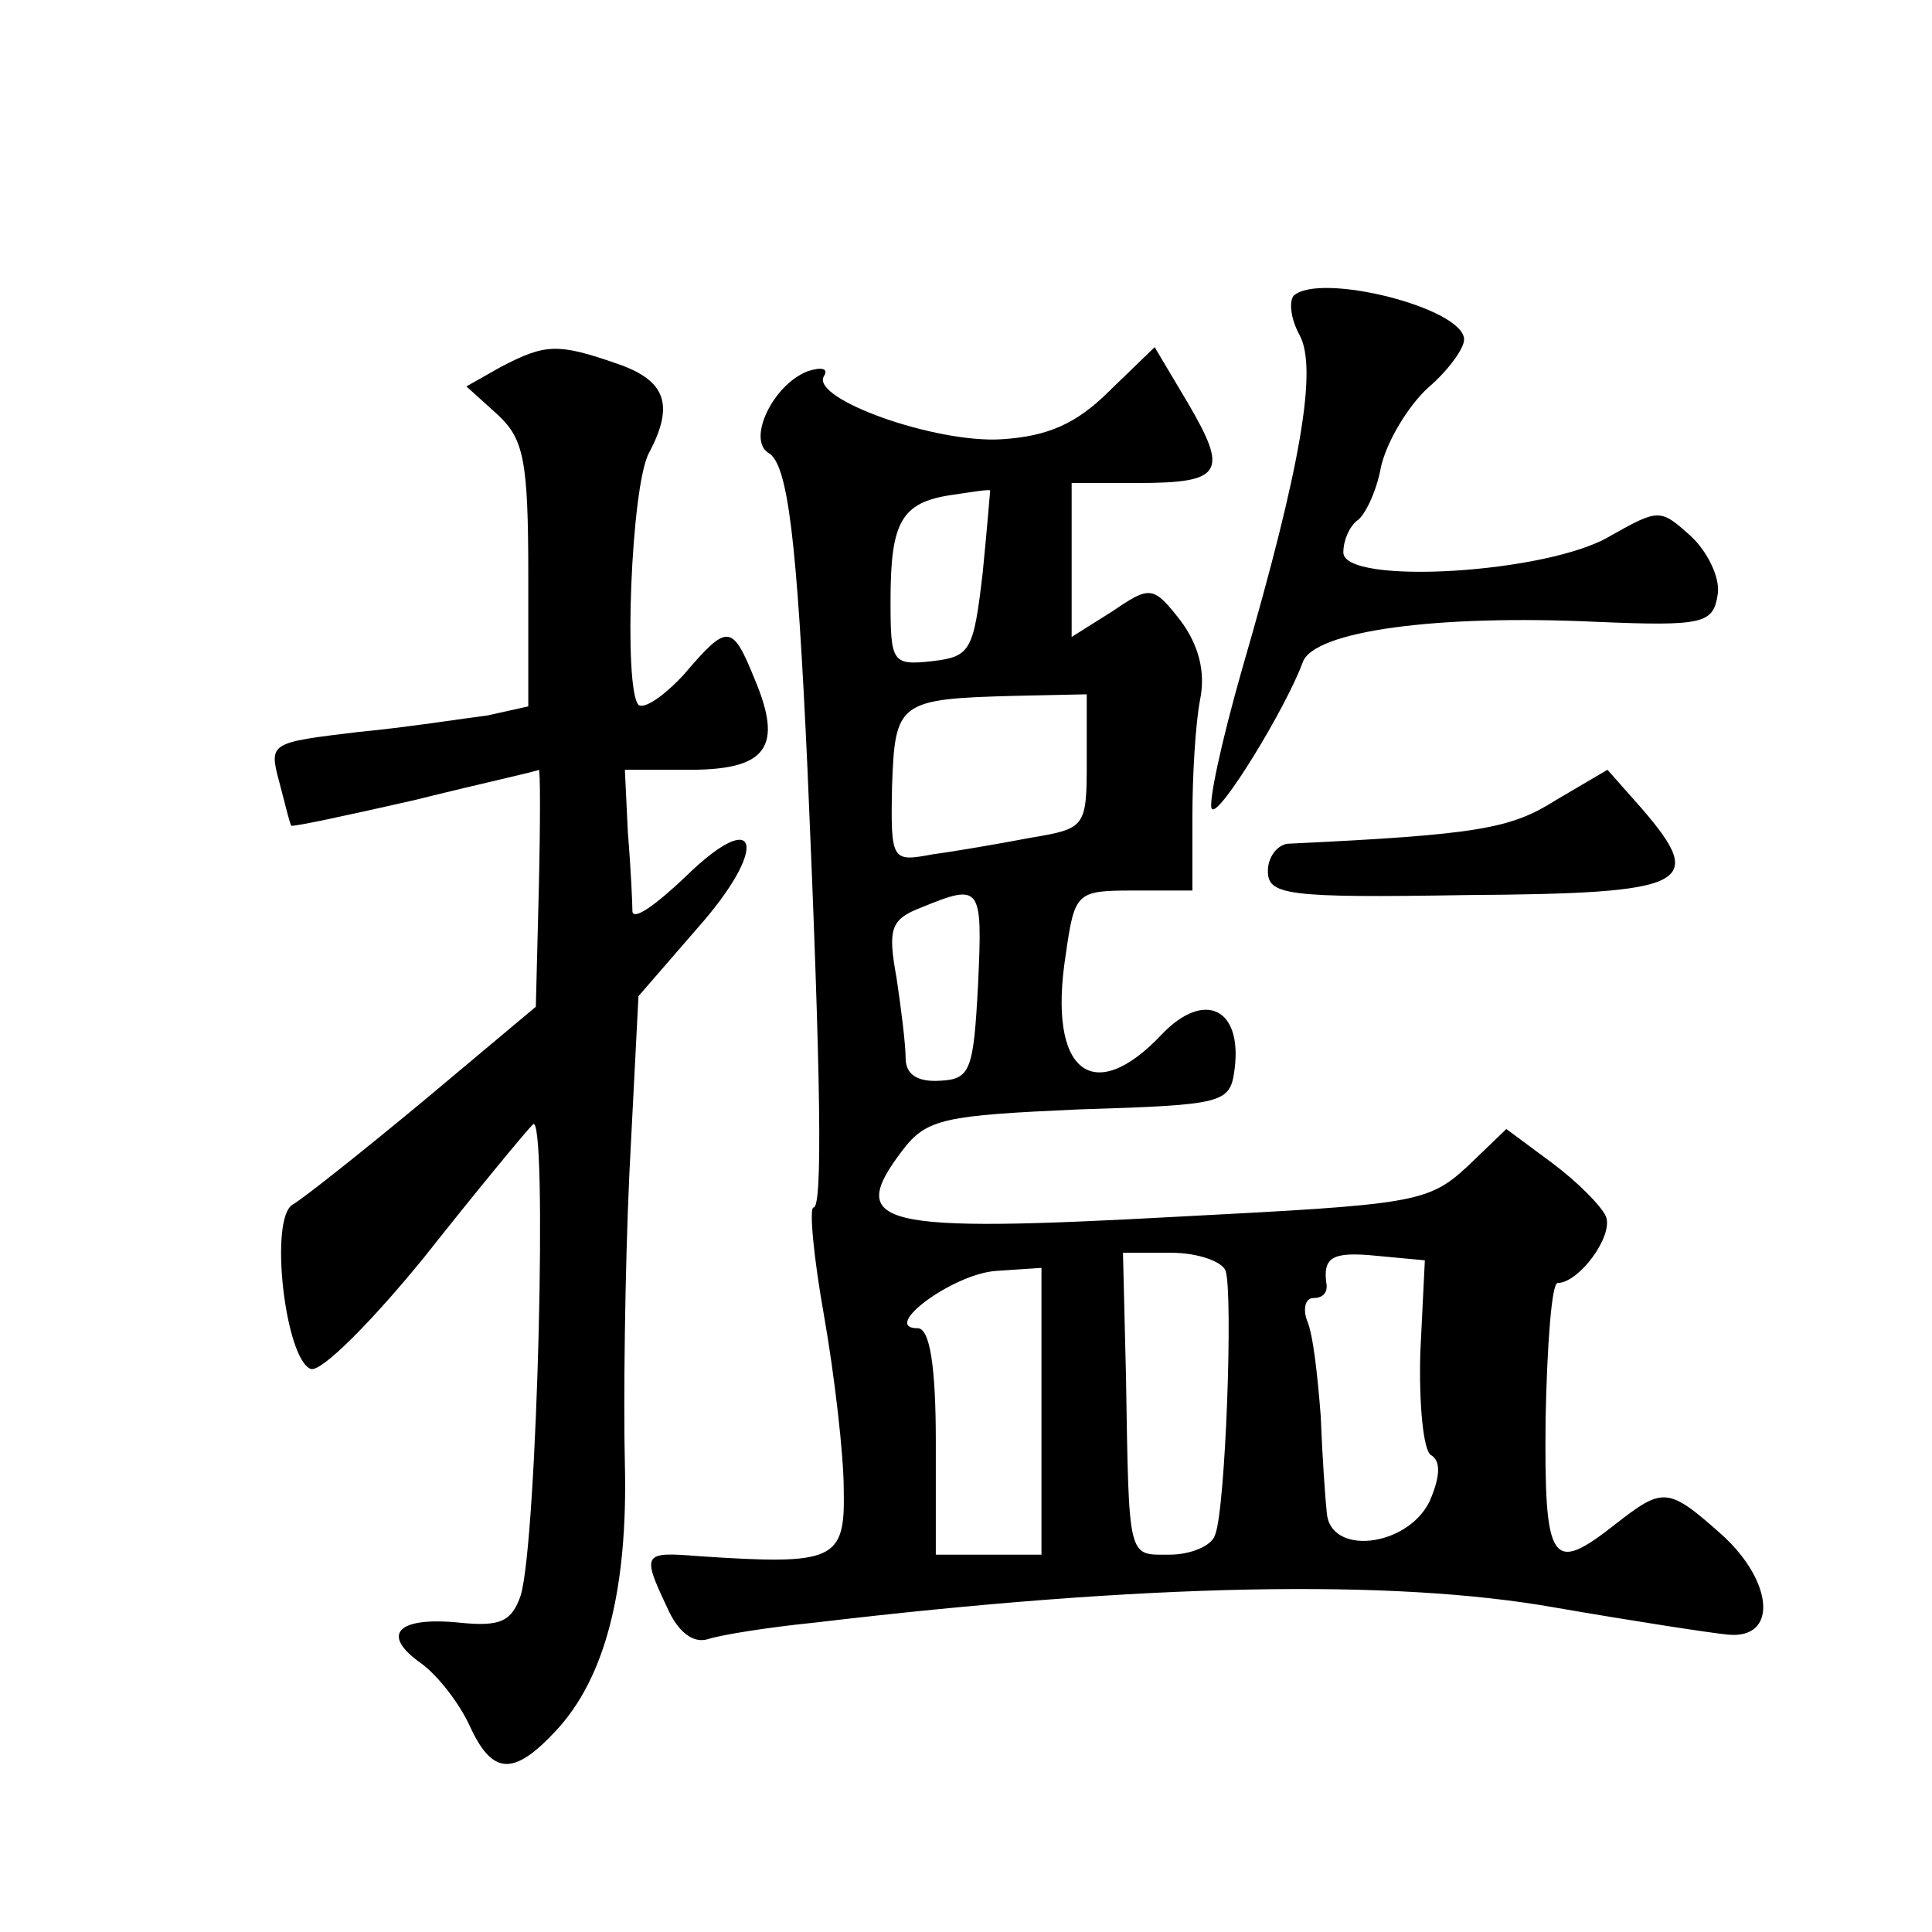
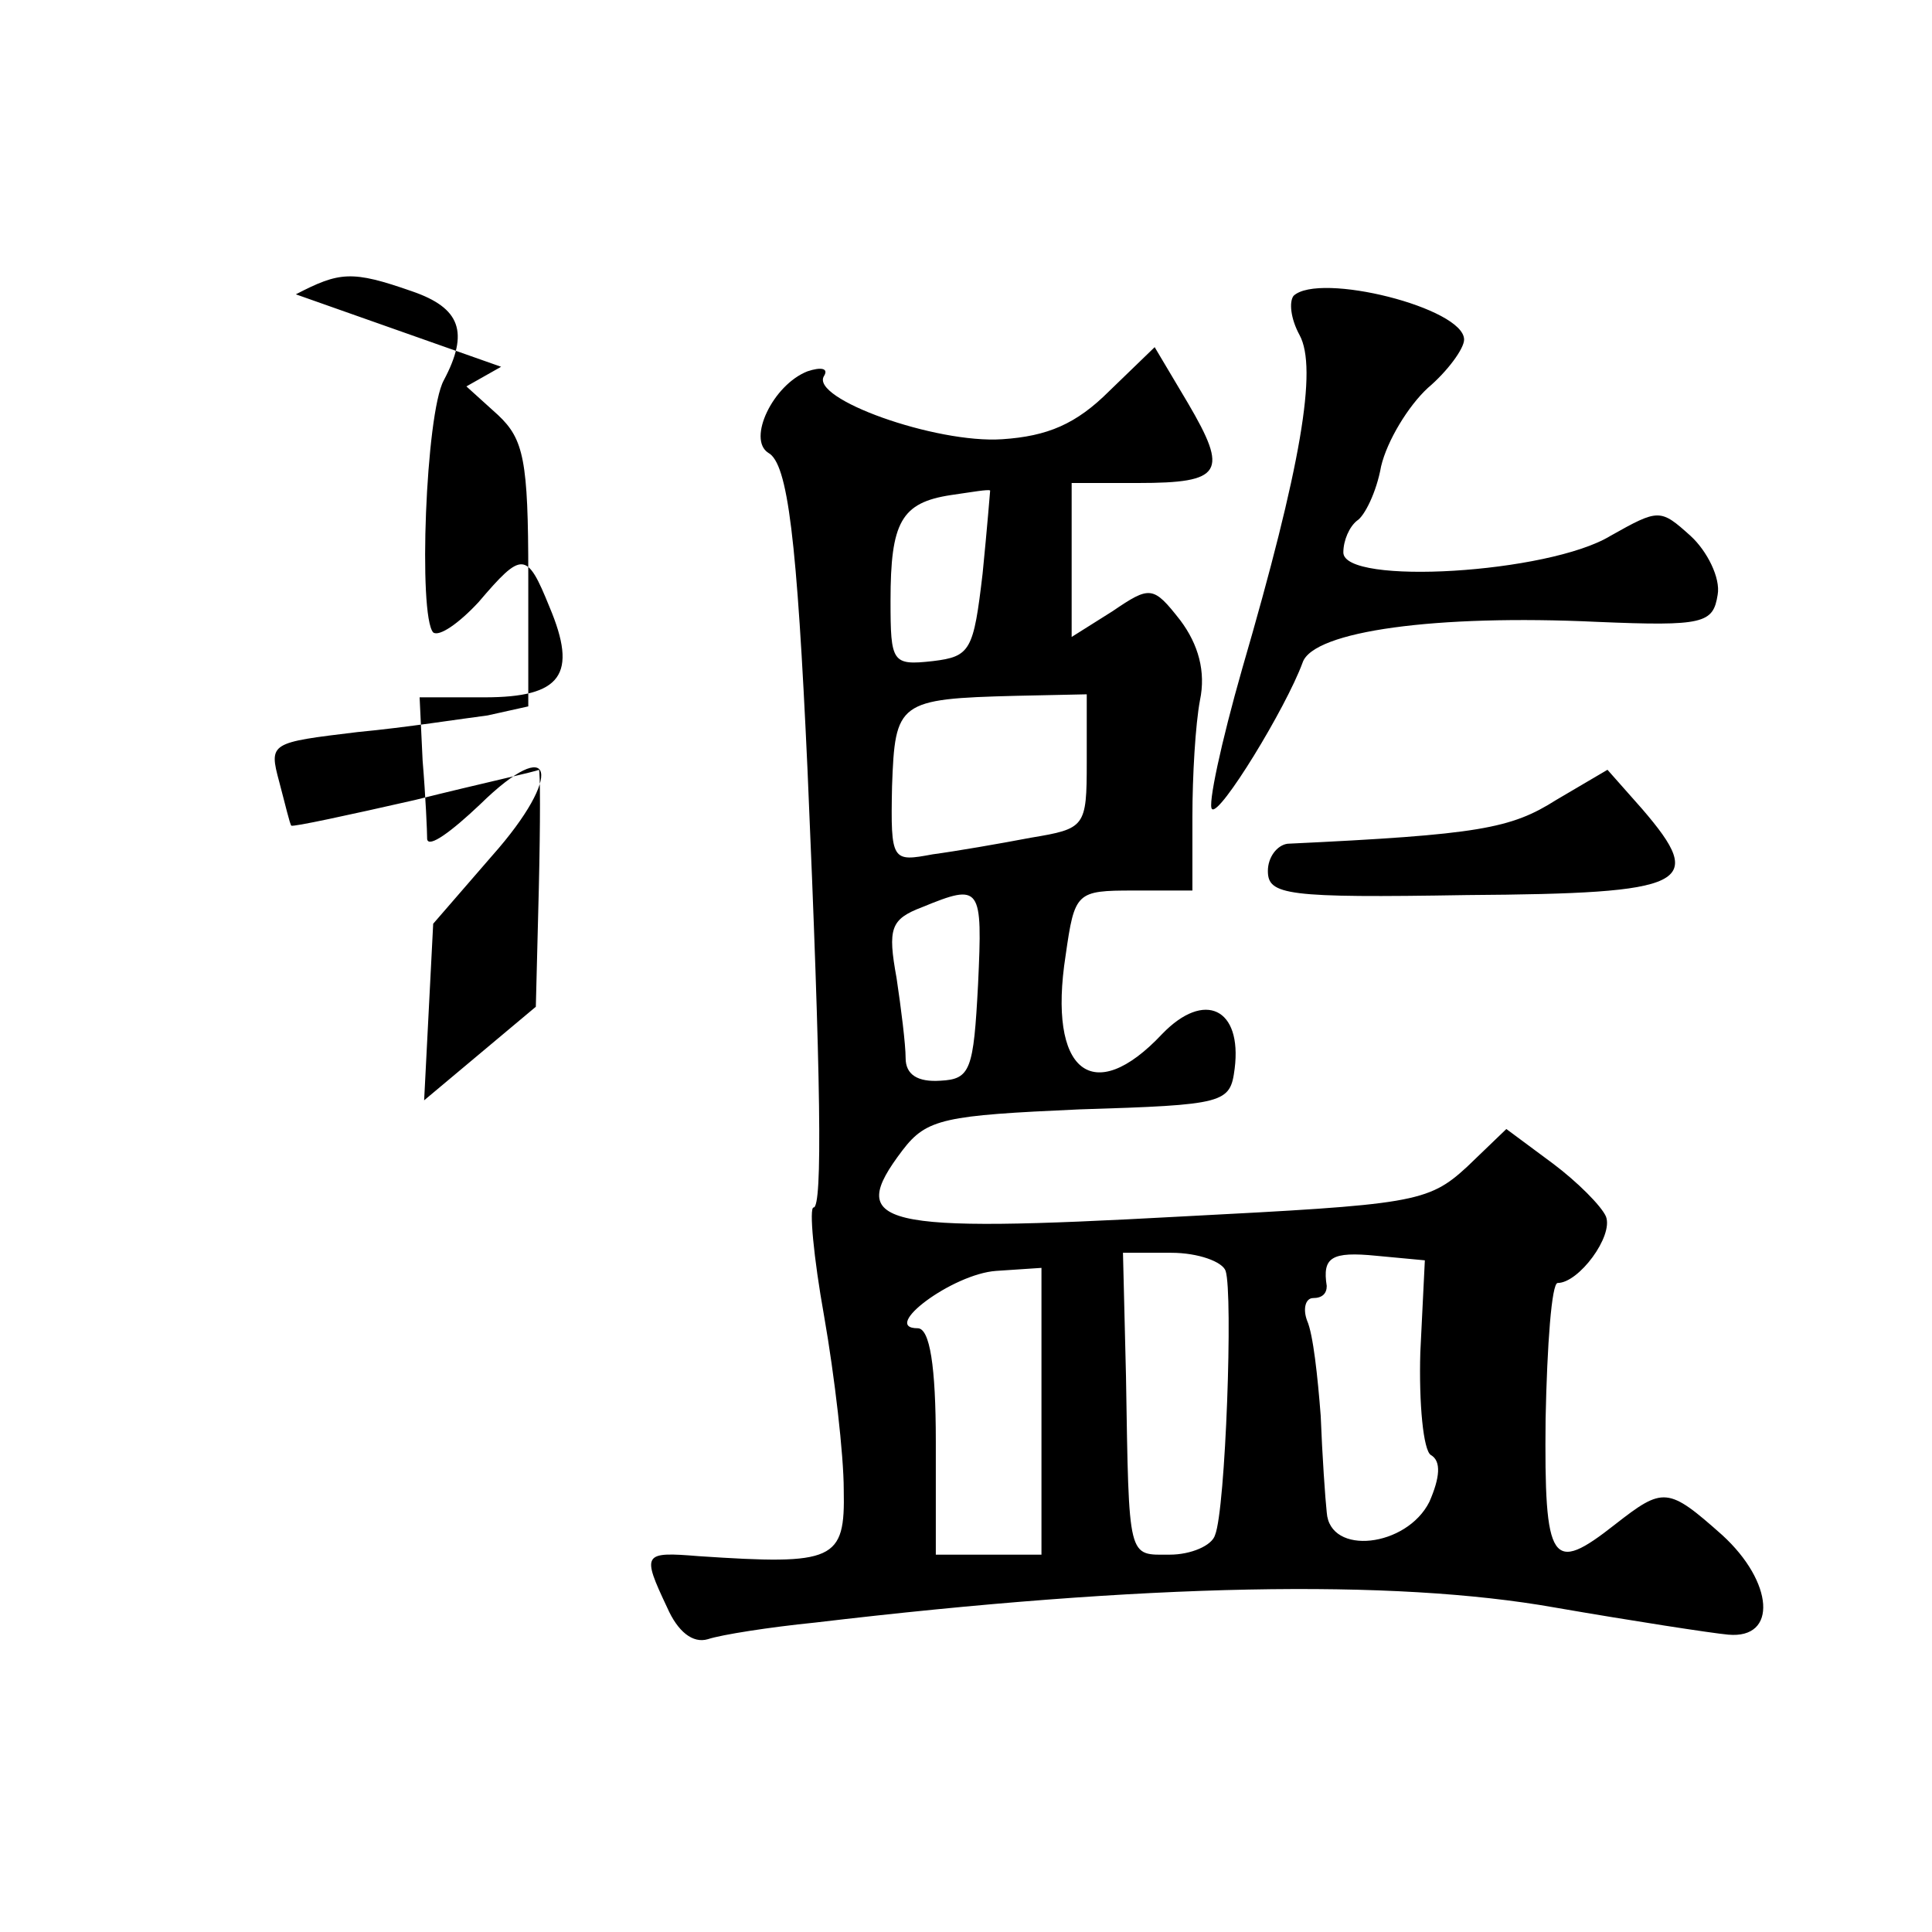
<svg xmlns="http://www.w3.org/2000/svg" version="1.0" width="128pt" height="128pt" viewBox="0 0 128 128" preserveAspectRatio="xMidYMid meet">
  <g transform="translate(0,128) scale(0.1,-0.1)" fill="#0" stroke="none">
-     <path d="M857 1084 c-3 -4 -2 -15 4 -26 12 -22 1 -87 -38 -221 -14 -49 -23 -91 -20 -93 5 -5 49 67 60 97 7 21 89 32 195 27 71 -3 77 -1 80 18 2 11 -7 29 -18 39 -20 18 -21 18 -53 0 -41 -25 -177 -33 -177 -11 0 8 4 17 9 21 5 3 13 19 16 36 4 17 18 40 31 52 13 11 24 26 24 32 0 21 -96 45 -113 29z M332 1037 l-23 -13 21 -19 c17 -16 20 -30 20 -106 l0 -87 -27 -6 c-16 -2 -54 -8 -86 -11 -58 -7 -59 -7 -52 -33 4 -15 7 -28 8 -29 1 -1 38 7 82 17 44 11 81 19 82 20 1 0 1 -35 0 -78 l-2 -79 -74 -62 c-41 -34 -80 -65 -87 -69 -16 -9 -5 -103 12 -109 7 -2 40 31 75 74 34 43 67 83 72 88 10 11 3 -275 -8 -312 -6 -17 -13 -21 -41 -18 -41 4 -52 -8 -25 -27 11 -8 25 -26 32 -41 15 -33 29 -34 57 -4 33 35 48 94 46 177 -1 41 0 128 3 193 l6 117 39 45 c48 54 41 82 -8 34 -19 -18 -34 -29 -35 -23 0 5 -1 28 -3 52 l-2 42 43 0 c51 0 62 15 43 60 -15 37 -18 37 -47 3 -13 -14 -26 -23 -30 -20 -10 11 -5 145 7 167 17 32 11 48 -21 59 -40 14 -48 13 -77 -2z M735 1021 c-22 -22 -41 -30 -71 -32 -44 -3 -128 27 -118 42 3 5 -2 6 -11 3 -23 -9 -40 -45 -26 -54 13 -7 19 -57 26 -210 9 -207 10 -290 4 -290 -3 0 0 -33 7 -72 7 -40 13 -92 13 -115 1 -47 -6 -50 -96 -44 -37 3 -38 2 -21 -34 7 -16 17 -24 27 -21 9 3 41 8 71 11 219 26 383 29 490 10 52 -9 104 -17 115 -18 33 -3 30 35 -4 66 -36 32 -39 32 -71 7 -42 -33 -47 -27 -46 70 1 49 4 90 8 90 14 0 37 31 32 44 -3 7 -19 23 -35 35 l-31 23 -26 -25 c-26 -24 -36 -25 -190 -33 -201 -11 -222 -6 -184 44 16 21 28 23 117 27 97 3 100 4 103 27 5 40 -20 52 -48 23 -46 -49 -76 -25 -64 52 6 42 7 43 45 43 l39 0 0 49 c0 27 2 61 5 77 4 19 -1 37 -13 53 -18 23 -20 23 -45 6 l-27 -17 0 51 0 51 44 0 c56 0 60 7 33 53 l-22 37 -30 -29z m-84 -121 c-6 -51 -8 -55 -33 -58 -27 -3 -28 -1 -28 40 0 52 7 65 40 70 14 2 25 4 26 3 0 0 -2 -25 -5 -55z m69 -125 c0 -43 -1 -44 -37 -50 -21 -4 -50 -9 -65 -11 -27 -5 -28 -5 -27 45 2 56 4 58 82 60 l47 1 0 -45z m-72 -147 c-3 -57 -5 -63 -25 -64 -15 -1 -23 4 -23 15 0 9 -3 33 -6 53 -6 33 -4 39 17 47 39 16 40 14 37 -51z m164 -190 c5 -15 0 -158 -7 -175 -2 -7 -16 -13 -30 -13 -28 0 -27 -5 -29 118 l-2 82 32 0 c18 0 34 -6 36 -12z m129 -54 c-1 -34 2 -65 7 -68 7 -4 6 -15 -1 -31 -15 -30 -66 -36 -68 -7 -1 9 -3 38 -4 64 -2 26 -5 54 -9 63 -3 8 -1 15 4 15 6 0 9 3 9 8 -3 19 3 23 33 20 l32 -3 -3 -61z m-251 -39 l0 -95 -35 0 -35 0 0 75 c0 50 -4 75 -12 75 -25 0 23 36 52 38 l30 2 0 -95z M1031 750 c-30 -19 -51 -23 -178 -29 -7 -1 -13 -9 -13 -18 0 -16 12 -18 132 -16 147 1 159 7 116 57 l-23 26 -34 -20z" />
+     <path d="M857 1084 c-3 -4 -2 -15 4 -26 12 -22 1 -87 -38 -221 -14 -49 -23 -91 -20 -93 5 -5 49 67 60 97 7 21 89 32 195 27 71 -3 77 -1 80 18 2 11 -7 29 -18 39 -20 18 -21 18 -53 0 -41 -25 -177 -33 -177 -11 0 8 4 17 9 21 5 3 13 19 16 36 4 17 18 40 31 52 13 11 24 26 24 32 0 21 -96 45 -113 29z M332 1037 l-23 -13 21 -19 c17 -16 20 -30 20 -106 l0 -87 -27 -6 c-16 -2 -54 -8 -86 -11 -58 -7 -59 -7 -52 -33 4 -15 7 -28 8 -29 1 -1 38 7 82 17 44 11 81 19 82 20 1 0 1 -35 0 -78 l-2 -79 -74 -62 l6 117 39 45 c48 54 41 82 -8 34 -19 -18 -34 -29 -35 -23 0 5 -1 28 -3 52 l-2 42 43 0 c51 0 62 15 43 60 -15 37 -18 37 -47 3 -13 -14 -26 -23 -30 -20 -10 11 -5 145 7 167 17 32 11 48 -21 59 -40 14 -48 13 -77 -2z M735 1021 c-22 -22 -41 -30 -71 -32 -44 -3 -128 27 -118 42 3 5 -2 6 -11 3 -23 -9 -40 -45 -26 -54 13 -7 19 -57 26 -210 9 -207 10 -290 4 -290 -3 0 0 -33 7 -72 7 -40 13 -92 13 -115 1 -47 -6 -50 -96 -44 -37 3 -38 2 -21 -34 7 -16 17 -24 27 -21 9 3 41 8 71 11 219 26 383 29 490 10 52 -9 104 -17 115 -18 33 -3 30 35 -4 66 -36 32 -39 32 -71 7 -42 -33 -47 -27 -46 70 1 49 4 90 8 90 14 0 37 31 32 44 -3 7 -19 23 -35 35 l-31 23 -26 -25 c-26 -24 -36 -25 -190 -33 -201 -11 -222 -6 -184 44 16 21 28 23 117 27 97 3 100 4 103 27 5 40 -20 52 -48 23 -46 -49 -76 -25 -64 52 6 42 7 43 45 43 l39 0 0 49 c0 27 2 61 5 77 4 19 -1 37 -13 53 -18 23 -20 23 -45 6 l-27 -17 0 51 0 51 44 0 c56 0 60 7 33 53 l-22 37 -30 -29z m-84 -121 c-6 -51 -8 -55 -33 -58 -27 -3 -28 -1 -28 40 0 52 7 65 40 70 14 2 25 4 26 3 0 0 -2 -25 -5 -55z m69 -125 c0 -43 -1 -44 -37 -50 -21 -4 -50 -9 -65 -11 -27 -5 -28 -5 -27 45 2 56 4 58 82 60 l47 1 0 -45z m-72 -147 c-3 -57 -5 -63 -25 -64 -15 -1 -23 4 -23 15 0 9 -3 33 -6 53 -6 33 -4 39 17 47 39 16 40 14 37 -51z m164 -190 c5 -15 0 -158 -7 -175 -2 -7 -16 -13 -30 -13 -28 0 -27 -5 -29 118 l-2 82 32 0 c18 0 34 -6 36 -12z m129 -54 c-1 -34 2 -65 7 -68 7 -4 6 -15 -1 -31 -15 -30 -66 -36 -68 -7 -1 9 -3 38 -4 64 -2 26 -5 54 -9 63 -3 8 -1 15 4 15 6 0 9 3 9 8 -3 19 3 23 33 20 l32 -3 -3 -61z m-251 -39 l0 -95 -35 0 -35 0 0 75 c0 50 -4 75 -12 75 -25 0 23 36 52 38 l30 2 0 -95z M1031 750 c-30 -19 -51 -23 -178 -29 -7 -1 -13 -9 -13 -18 0 -16 12 -18 132 -16 147 1 159 7 116 57 l-23 26 -34 -20z" />
  </g>
</svg>